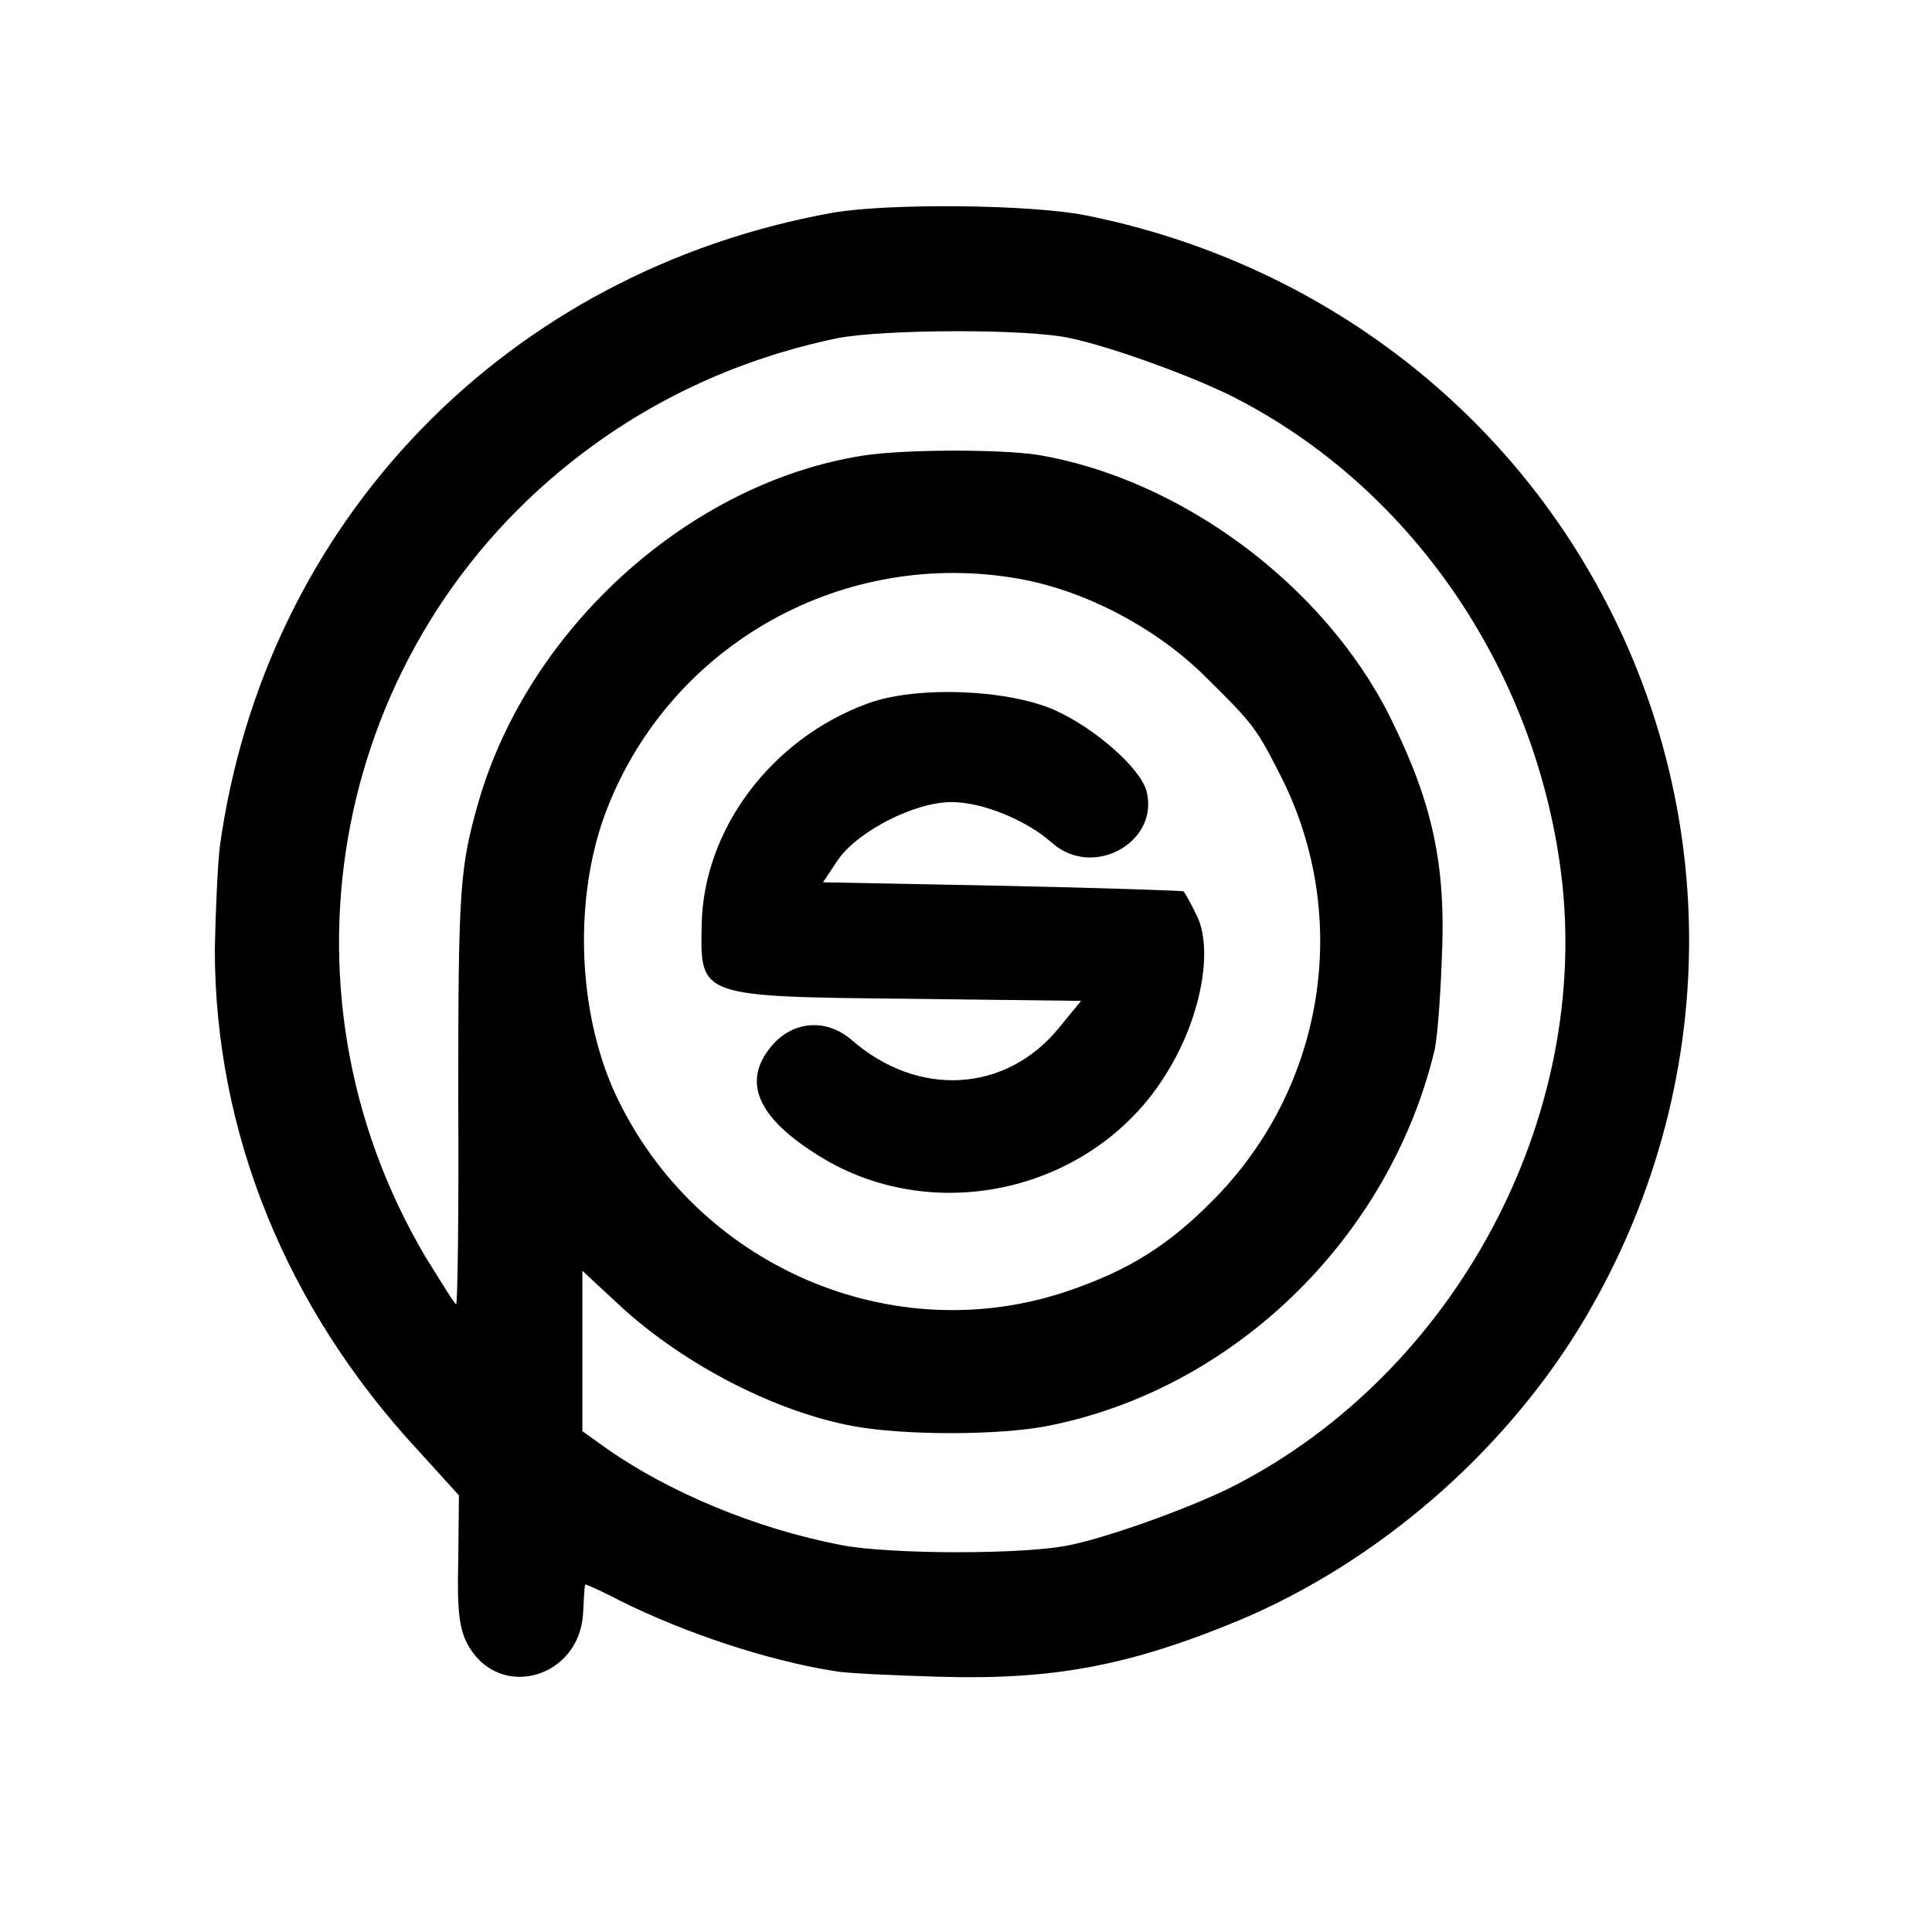
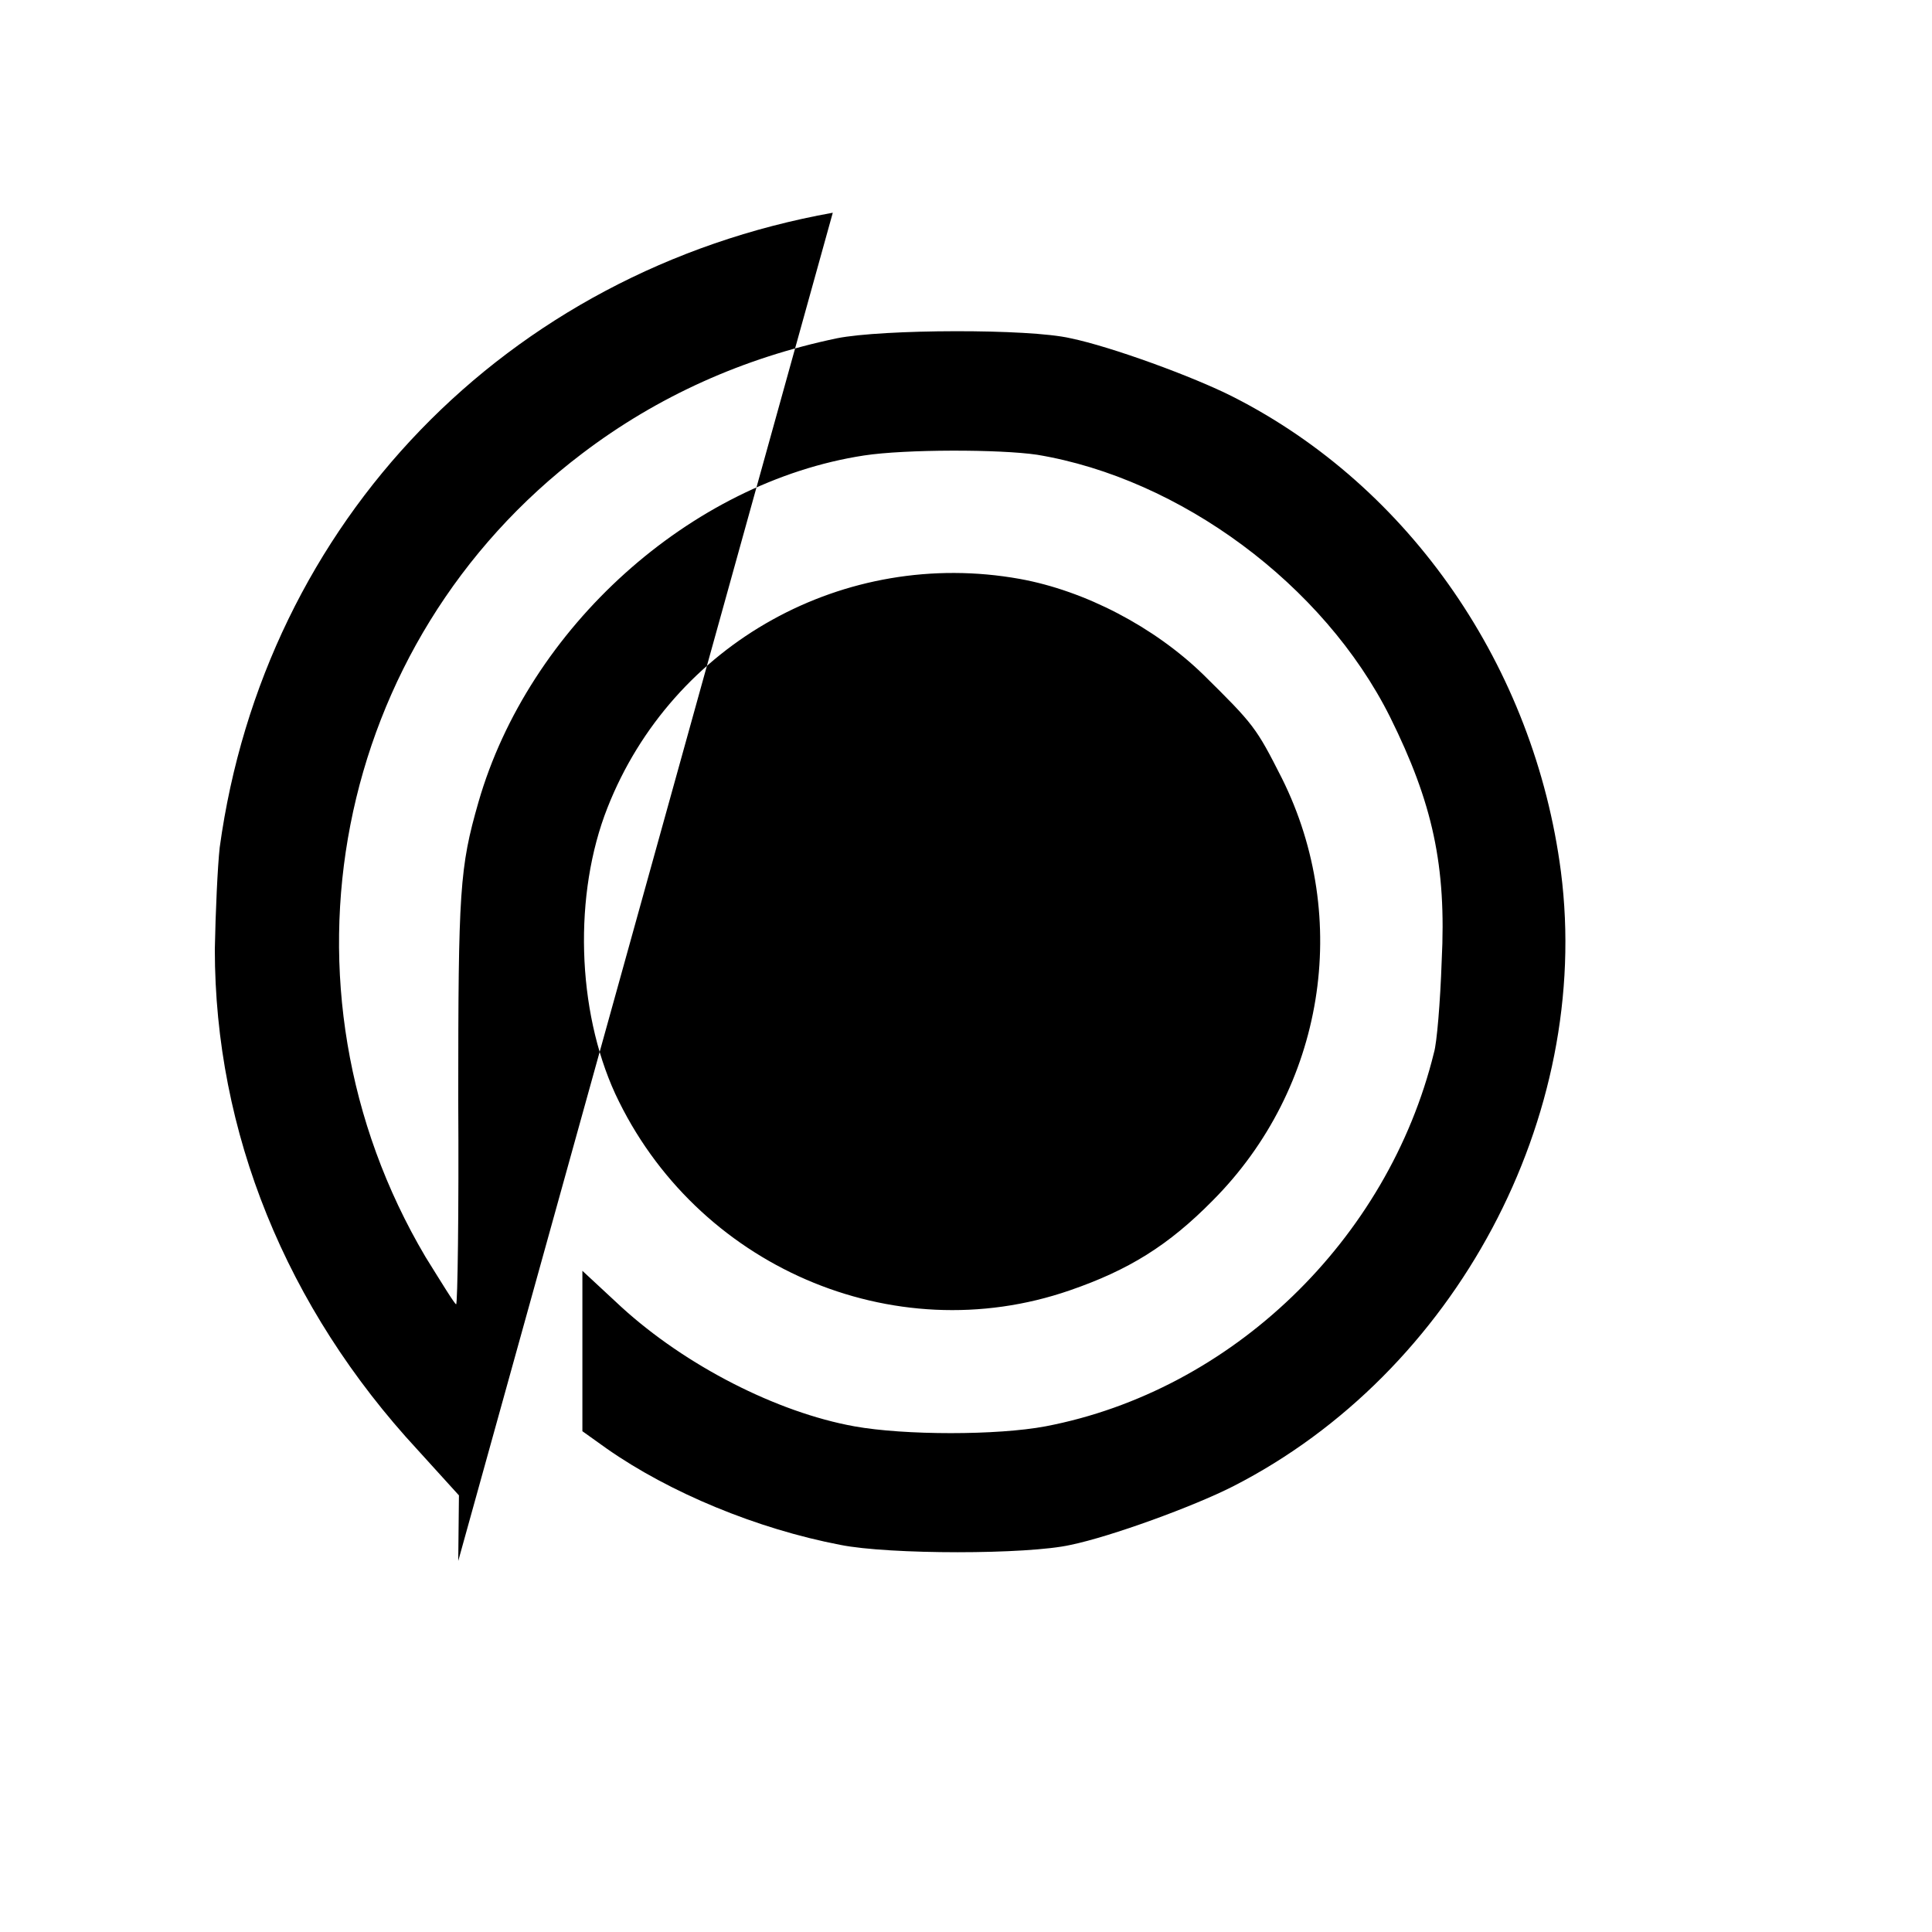
<svg xmlns="http://www.w3.org/2000/svg" version="1.0" width="277pt" height="277pt" viewBox="0 0 277 277" preserveAspectRatio="xMidYMid meet">
  <g transform="translate(0,277) scale(0.1,-0.1)" fill="#000000" stroke="none">
-     <path d="M1194 2465 c-468 -84 -815 -443 -879 -910 -3 -27 -6 -93 -7 -146 0 -262 102 -514 291 -718 l59 -65 -1 -94 c-2 -75 2 -101 16 -124 46 -76 158 -43 163 49 1 21 2 39 3 41 1 1 23 -9 50 -23 92 -46 212 -86 308 -101 15 -3 82 -6 148 -8 166 -5 275 16 432 81 197 83 376 237 489 422 207 341 208 762 1 1101 -155 254 -411 431 -709 491 -79 16 -283 18 -364 4z m341 -180 c58 -12 176 -55 233 -84 254 -129 432 -388 470 -681 45 -351 -151 -718 -470 -881 -57 -29 -175 -72 -233 -84 -62 -14 -260 -14 -330 0 -120 23 -245 75 -335 138 l-35 25 0 115 0 115 56 -52 c92 -84 223 -151 334 -171 72 -13 205 -13 274 0 267 51 491 267 557 536 4 13 9 72 11 131 7 137 -13 227 -74 350 -95 190 -301 342 -506 376 -54 8 -189 8 -248 -1 -249 -38 -481 -247 -553 -497 -27 -94 -29 -126 -29 -427 1 -161 -1 -293 -3 -293 -2 0 -21 31 -44 68 -229 387 -133 881 225 1152 108 82 231 137 365 165 65 13 275 14 335 0z m-73 -345 c94 -17 193 -69 263 -137 73 -72 76 -76 113 -149 100 -201 61 -444 -99 -605 -64 -65 -121 -100 -205 -129 -254 -88 -537 35 -652 282 -55 120 -60 286 -11 410 93 236 340 373 591 328z" />
-     <path d="M1243 1761 c-138 -51 -235 -181 -237 -318 -2 -102 -4 -102 297 -105 l247 -3 -32 -39 c-76 -93 -202 -100 -297 -17 -36 31 -84 28 -115 -9 -41 -49 -22 -99 60 -152 169 -112 407 -57 510 119 47 78 64 175 39 222 -8 17 -17 32 -18 33 -1 1 -118 5 -260 8 l-257 5 22 33 c29 41 110 82 162 82 45 0 108 -26 145 -59 58 -51 153 1 135 74 -8 33 -74 91 -132 117 -68 30 -200 35 -269 9z" />
+     <path d="M1194 2465 c-468 -84 -815 -443 -879 -910 -3 -27 -6 -93 -7 -146 0 -262 102 -514 291 -718 l59 -65 -1 -94 z m341 -180 c58 -12 176 -55 233 -84 254 -129 432 -388 470 -681 45 -351 -151 -718 -470 -881 -57 -29 -175 -72 -233 -84 -62 -14 -260 -14 -330 0 -120 23 -245 75 -335 138 l-35 25 0 115 0 115 56 -52 c92 -84 223 -151 334 -171 72 -13 205 -13 274 0 267 51 491 267 557 536 4 13 9 72 11 131 7 137 -13 227 -74 350 -95 190 -301 342 -506 376 -54 8 -189 8 -248 -1 -249 -38 -481 -247 -553 -497 -27 -94 -29 -126 -29 -427 1 -161 -1 -293 -3 -293 -2 0 -21 31 -44 68 -229 387 -133 881 225 1152 108 82 231 137 365 165 65 13 275 14 335 0z m-73 -345 c94 -17 193 -69 263 -137 73 -72 76 -76 113 -149 100 -201 61 -444 -99 -605 -64 -65 -121 -100 -205 -129 -254 -88 -537 35 -652 282 -55 120 -60 286 -11 410 93 236 340 373 591 328z" />
  </g>
</svg>